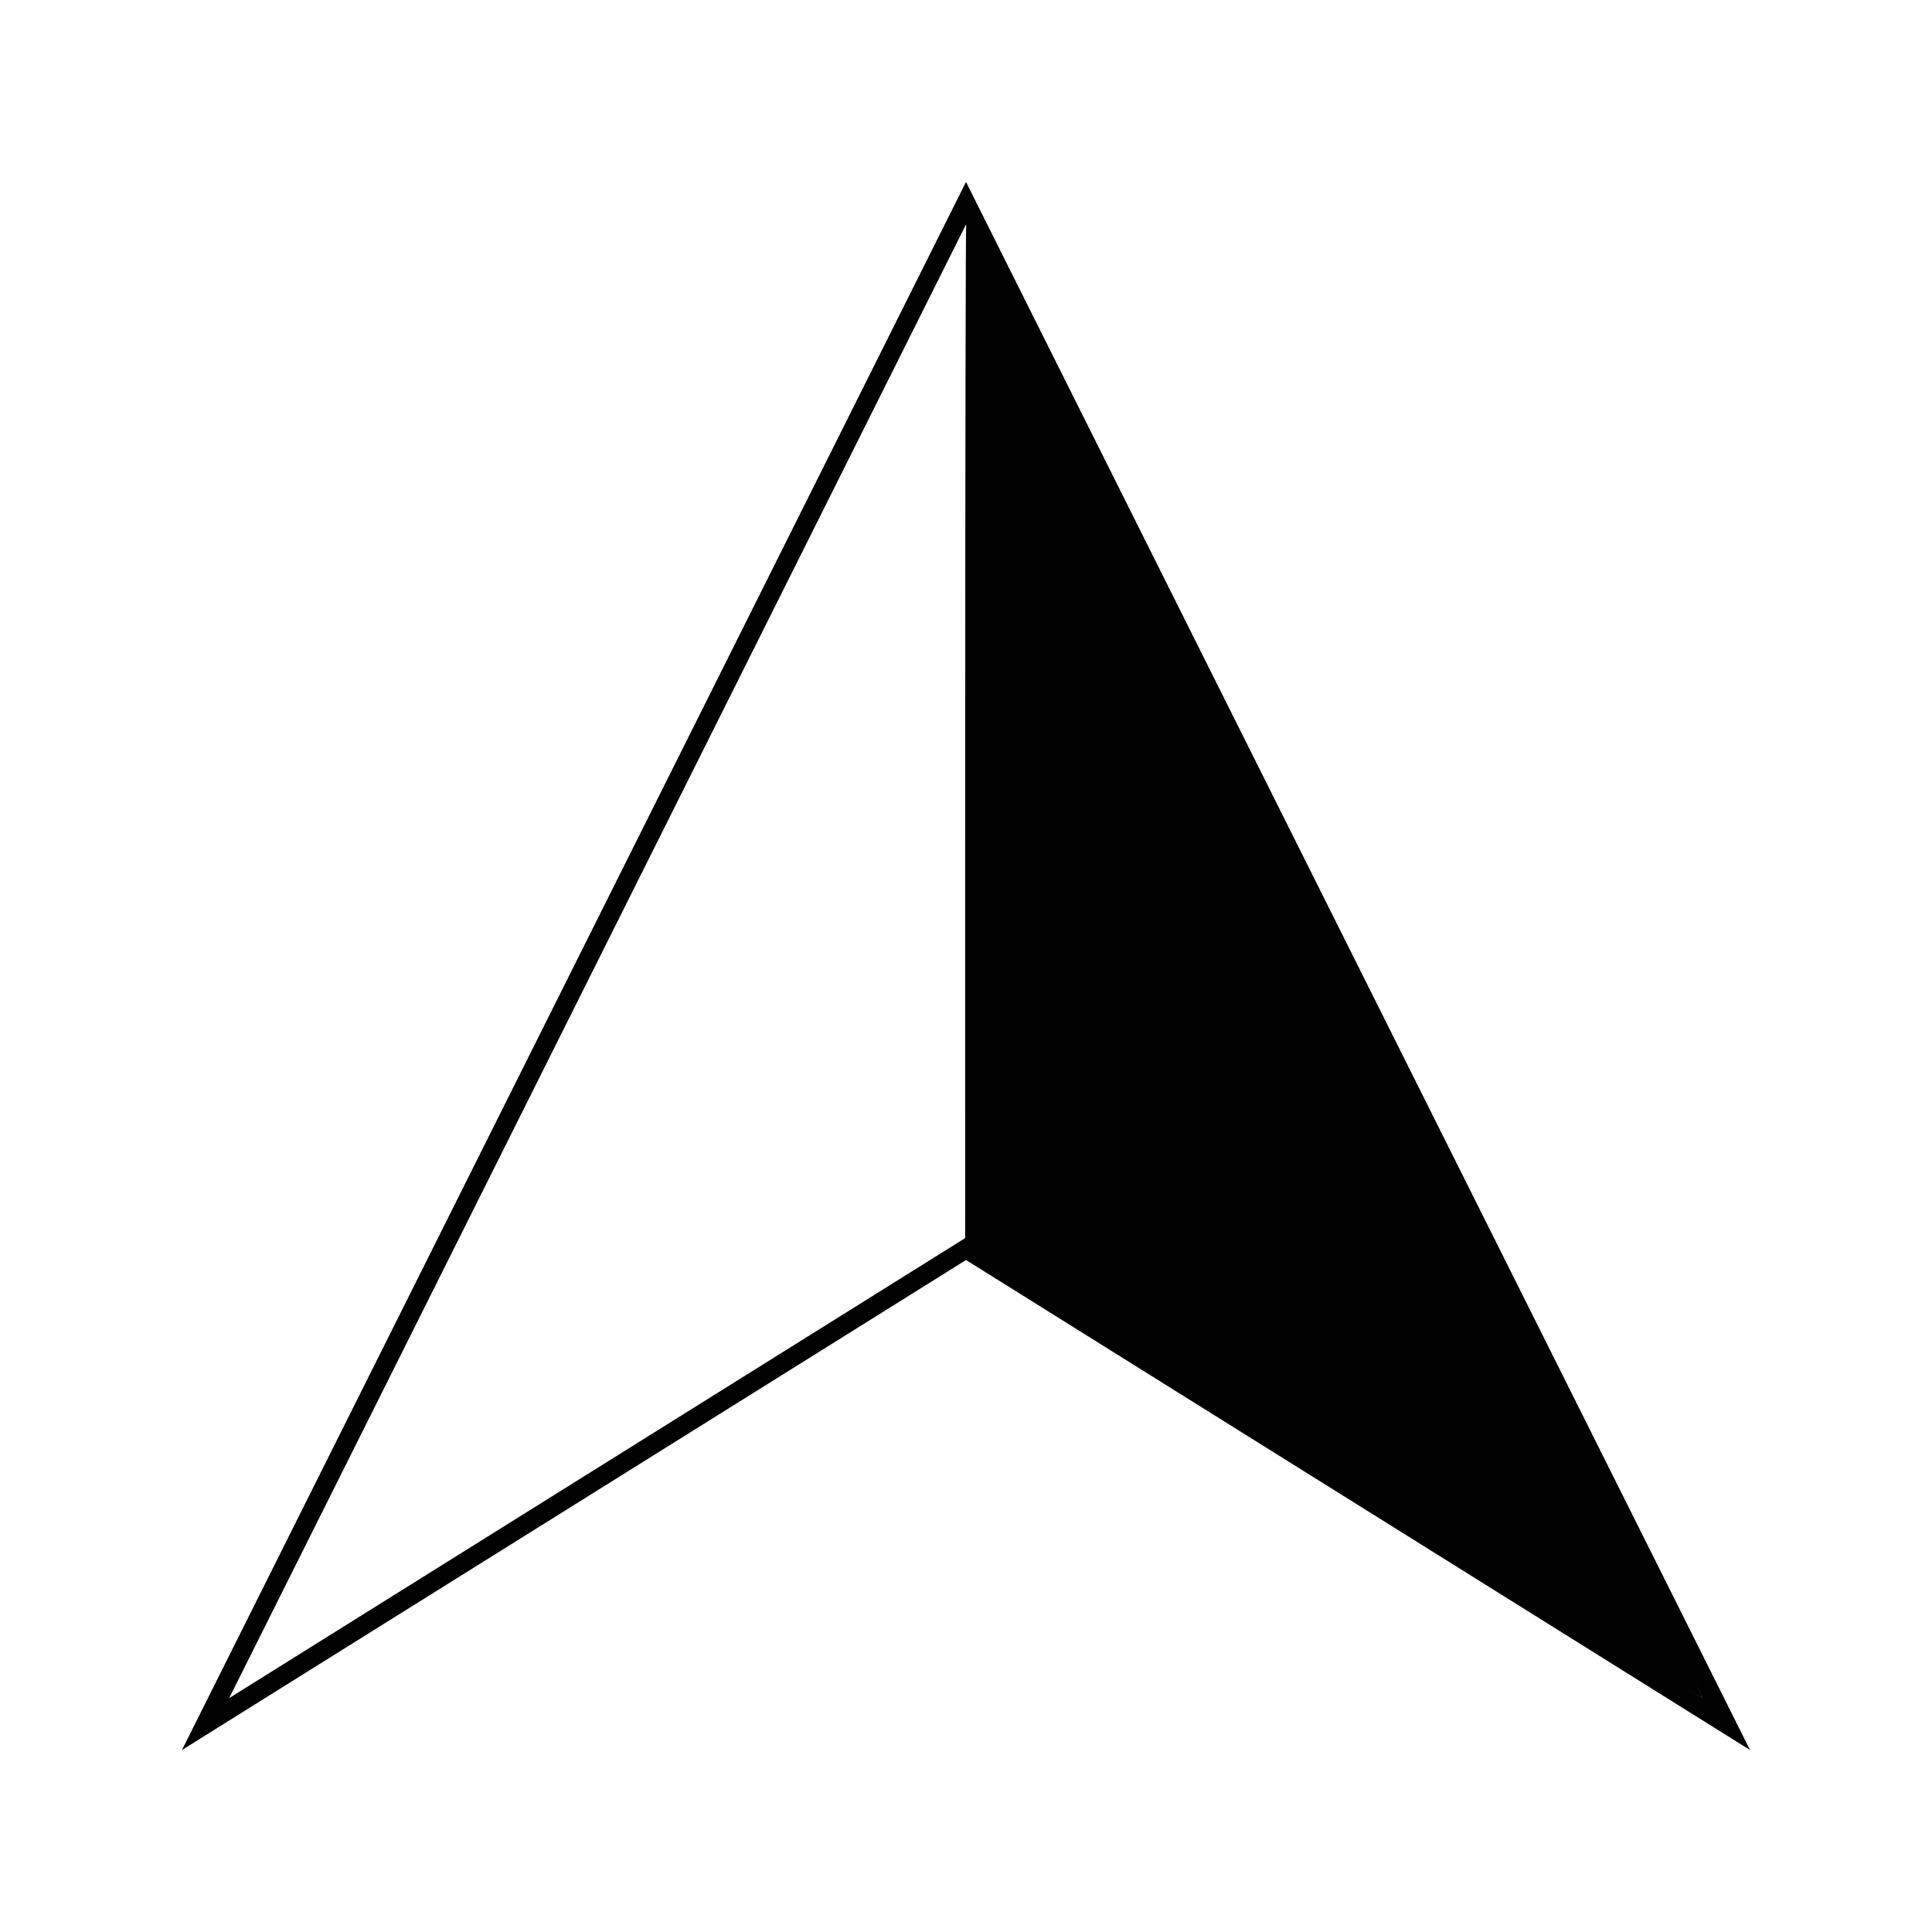
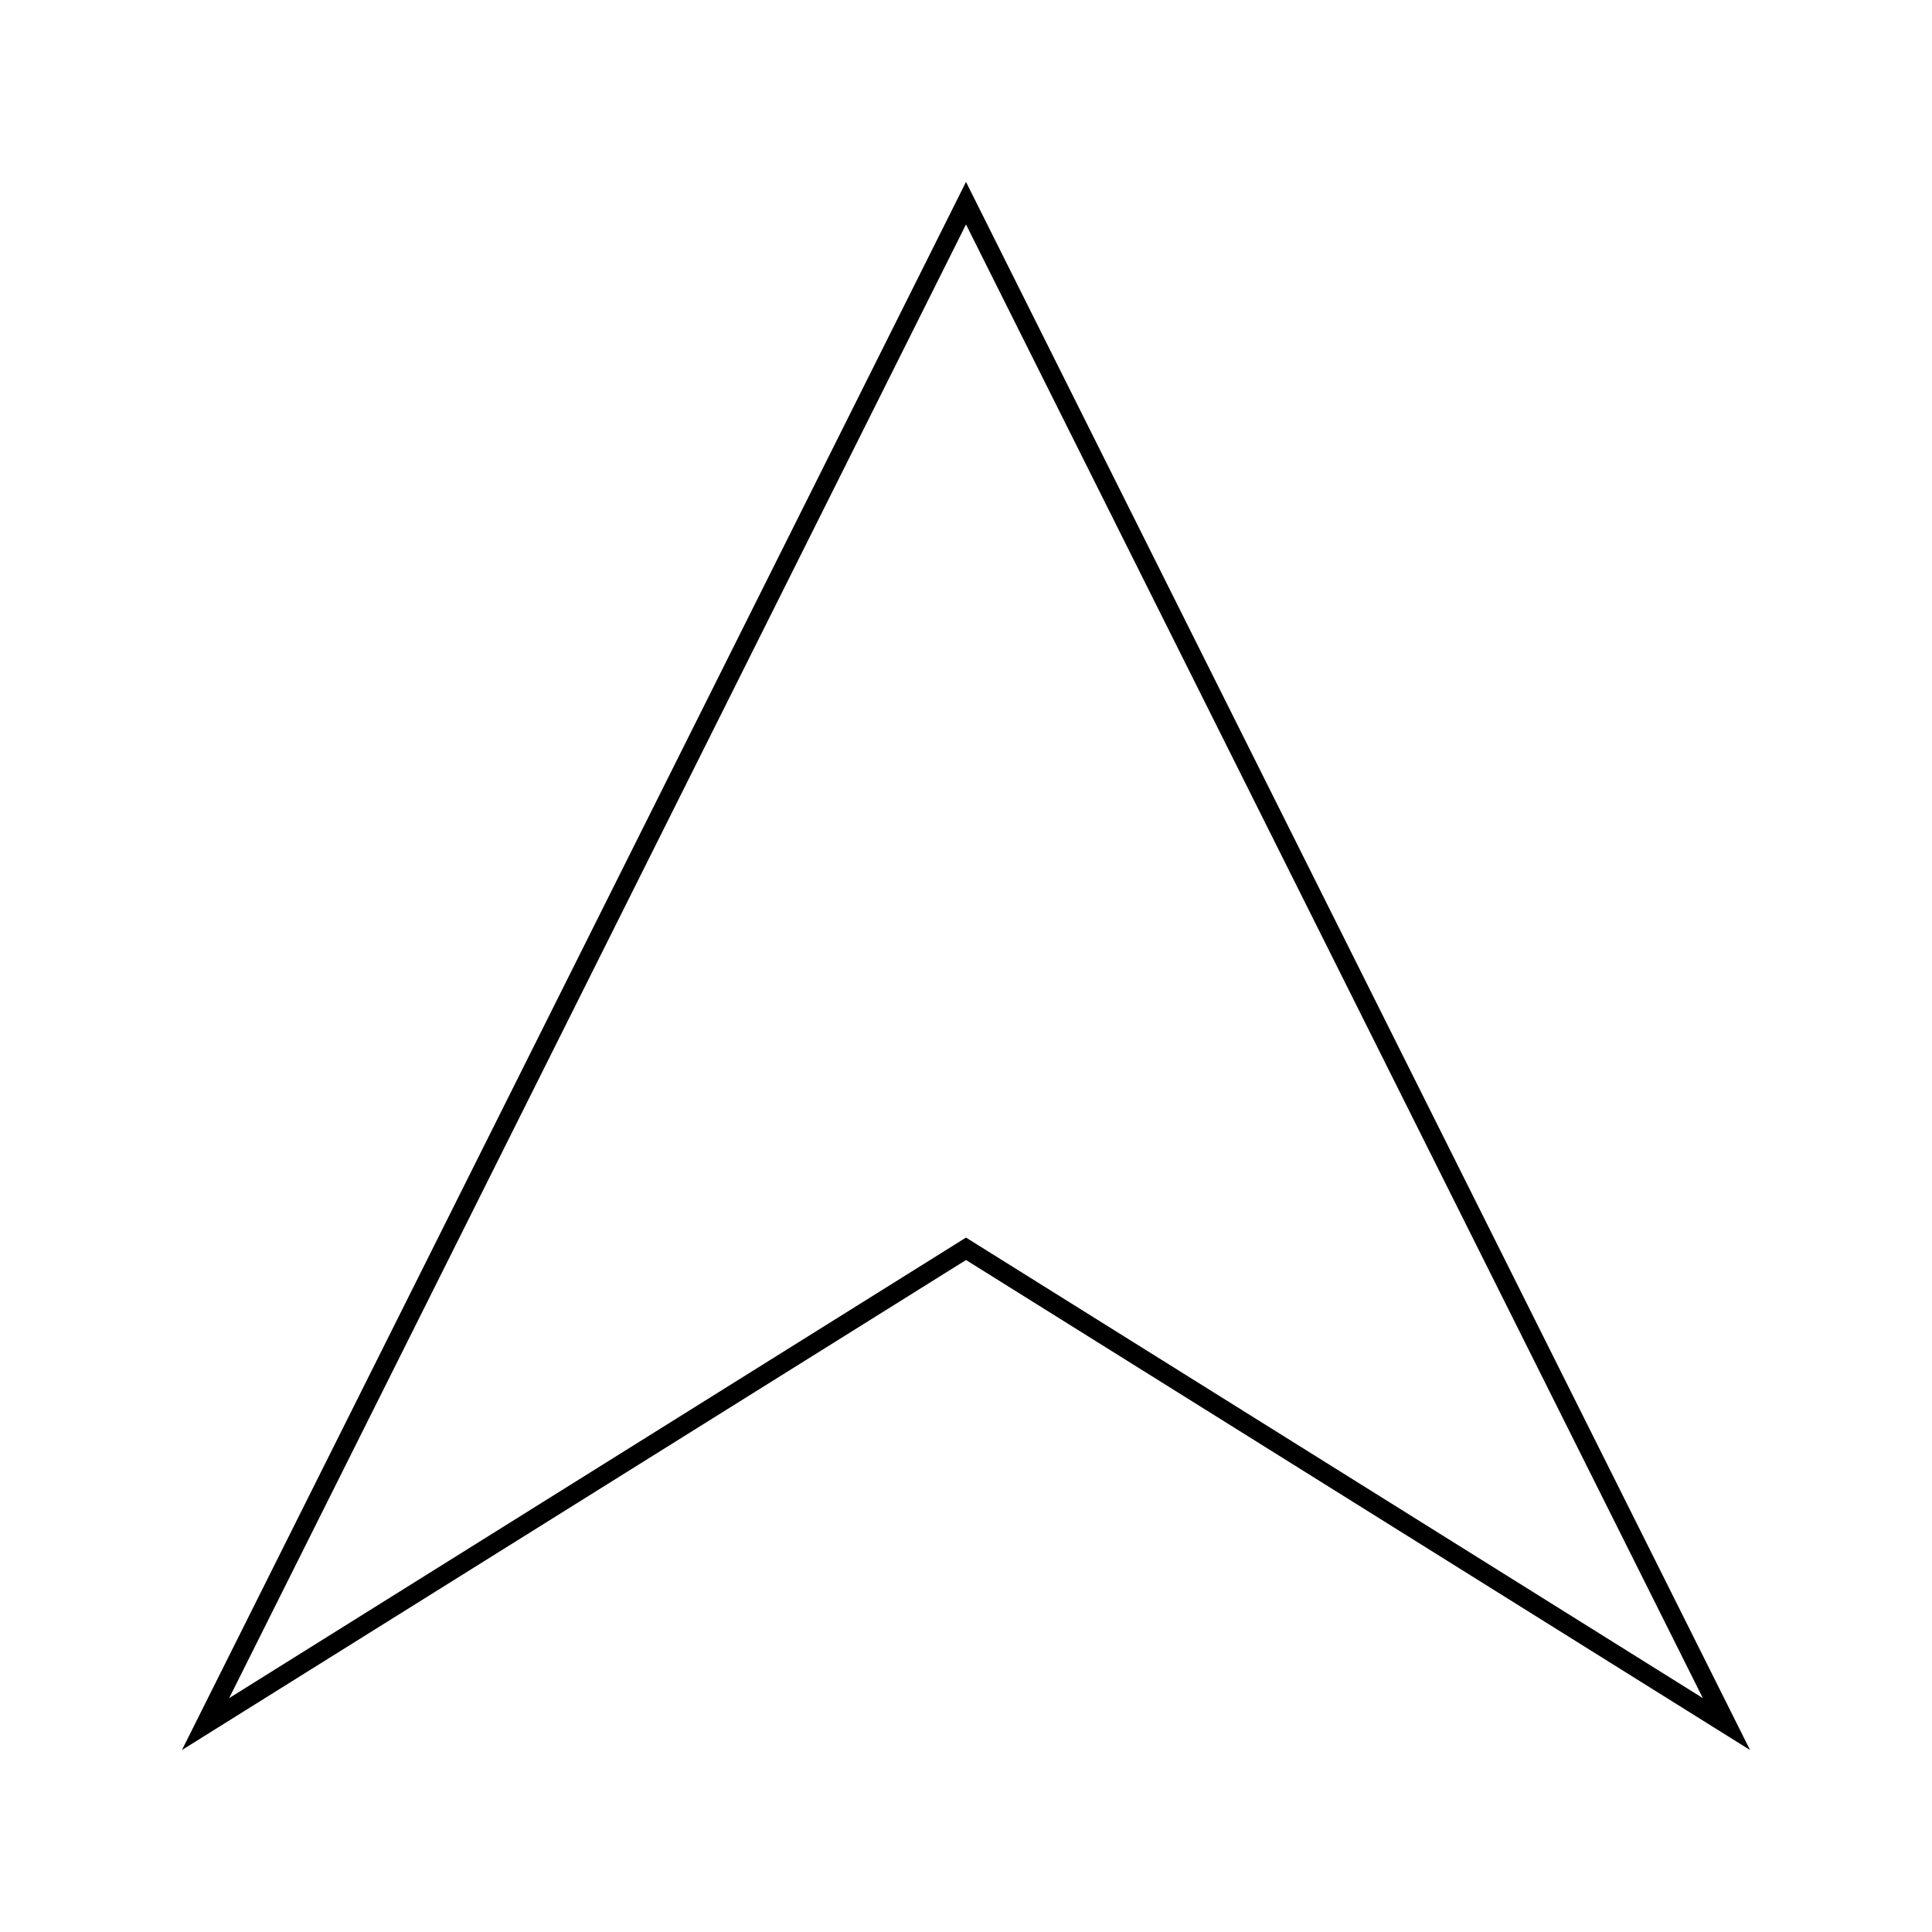
<svg xmlns="http://www.w3.org/2000/svg" fill="#000000" width="800px" height="800px" version="1.1" viewBox="144 144 512 512">
  <g>
    <path d="m400 192.21-2.254 4.508-205.53 411.06 207.79-129.86 207.78 129.86zm0 11.27 195.27 390.54-195.27-122.05-195.27 122.05z" />
-     <path d="m497.09 533.16-97.312-60.871 0.016-134.3c0.008-73.863 0.125-134.41 0.258-134.54 0.133-0.133 44.215 87.707 97.961 195.2 53.746 107.49 97.613 195.38 97.246 195.37-0.367-0.02-44.652-27.383-98.176-60.863z" />
  </g>
</svg>